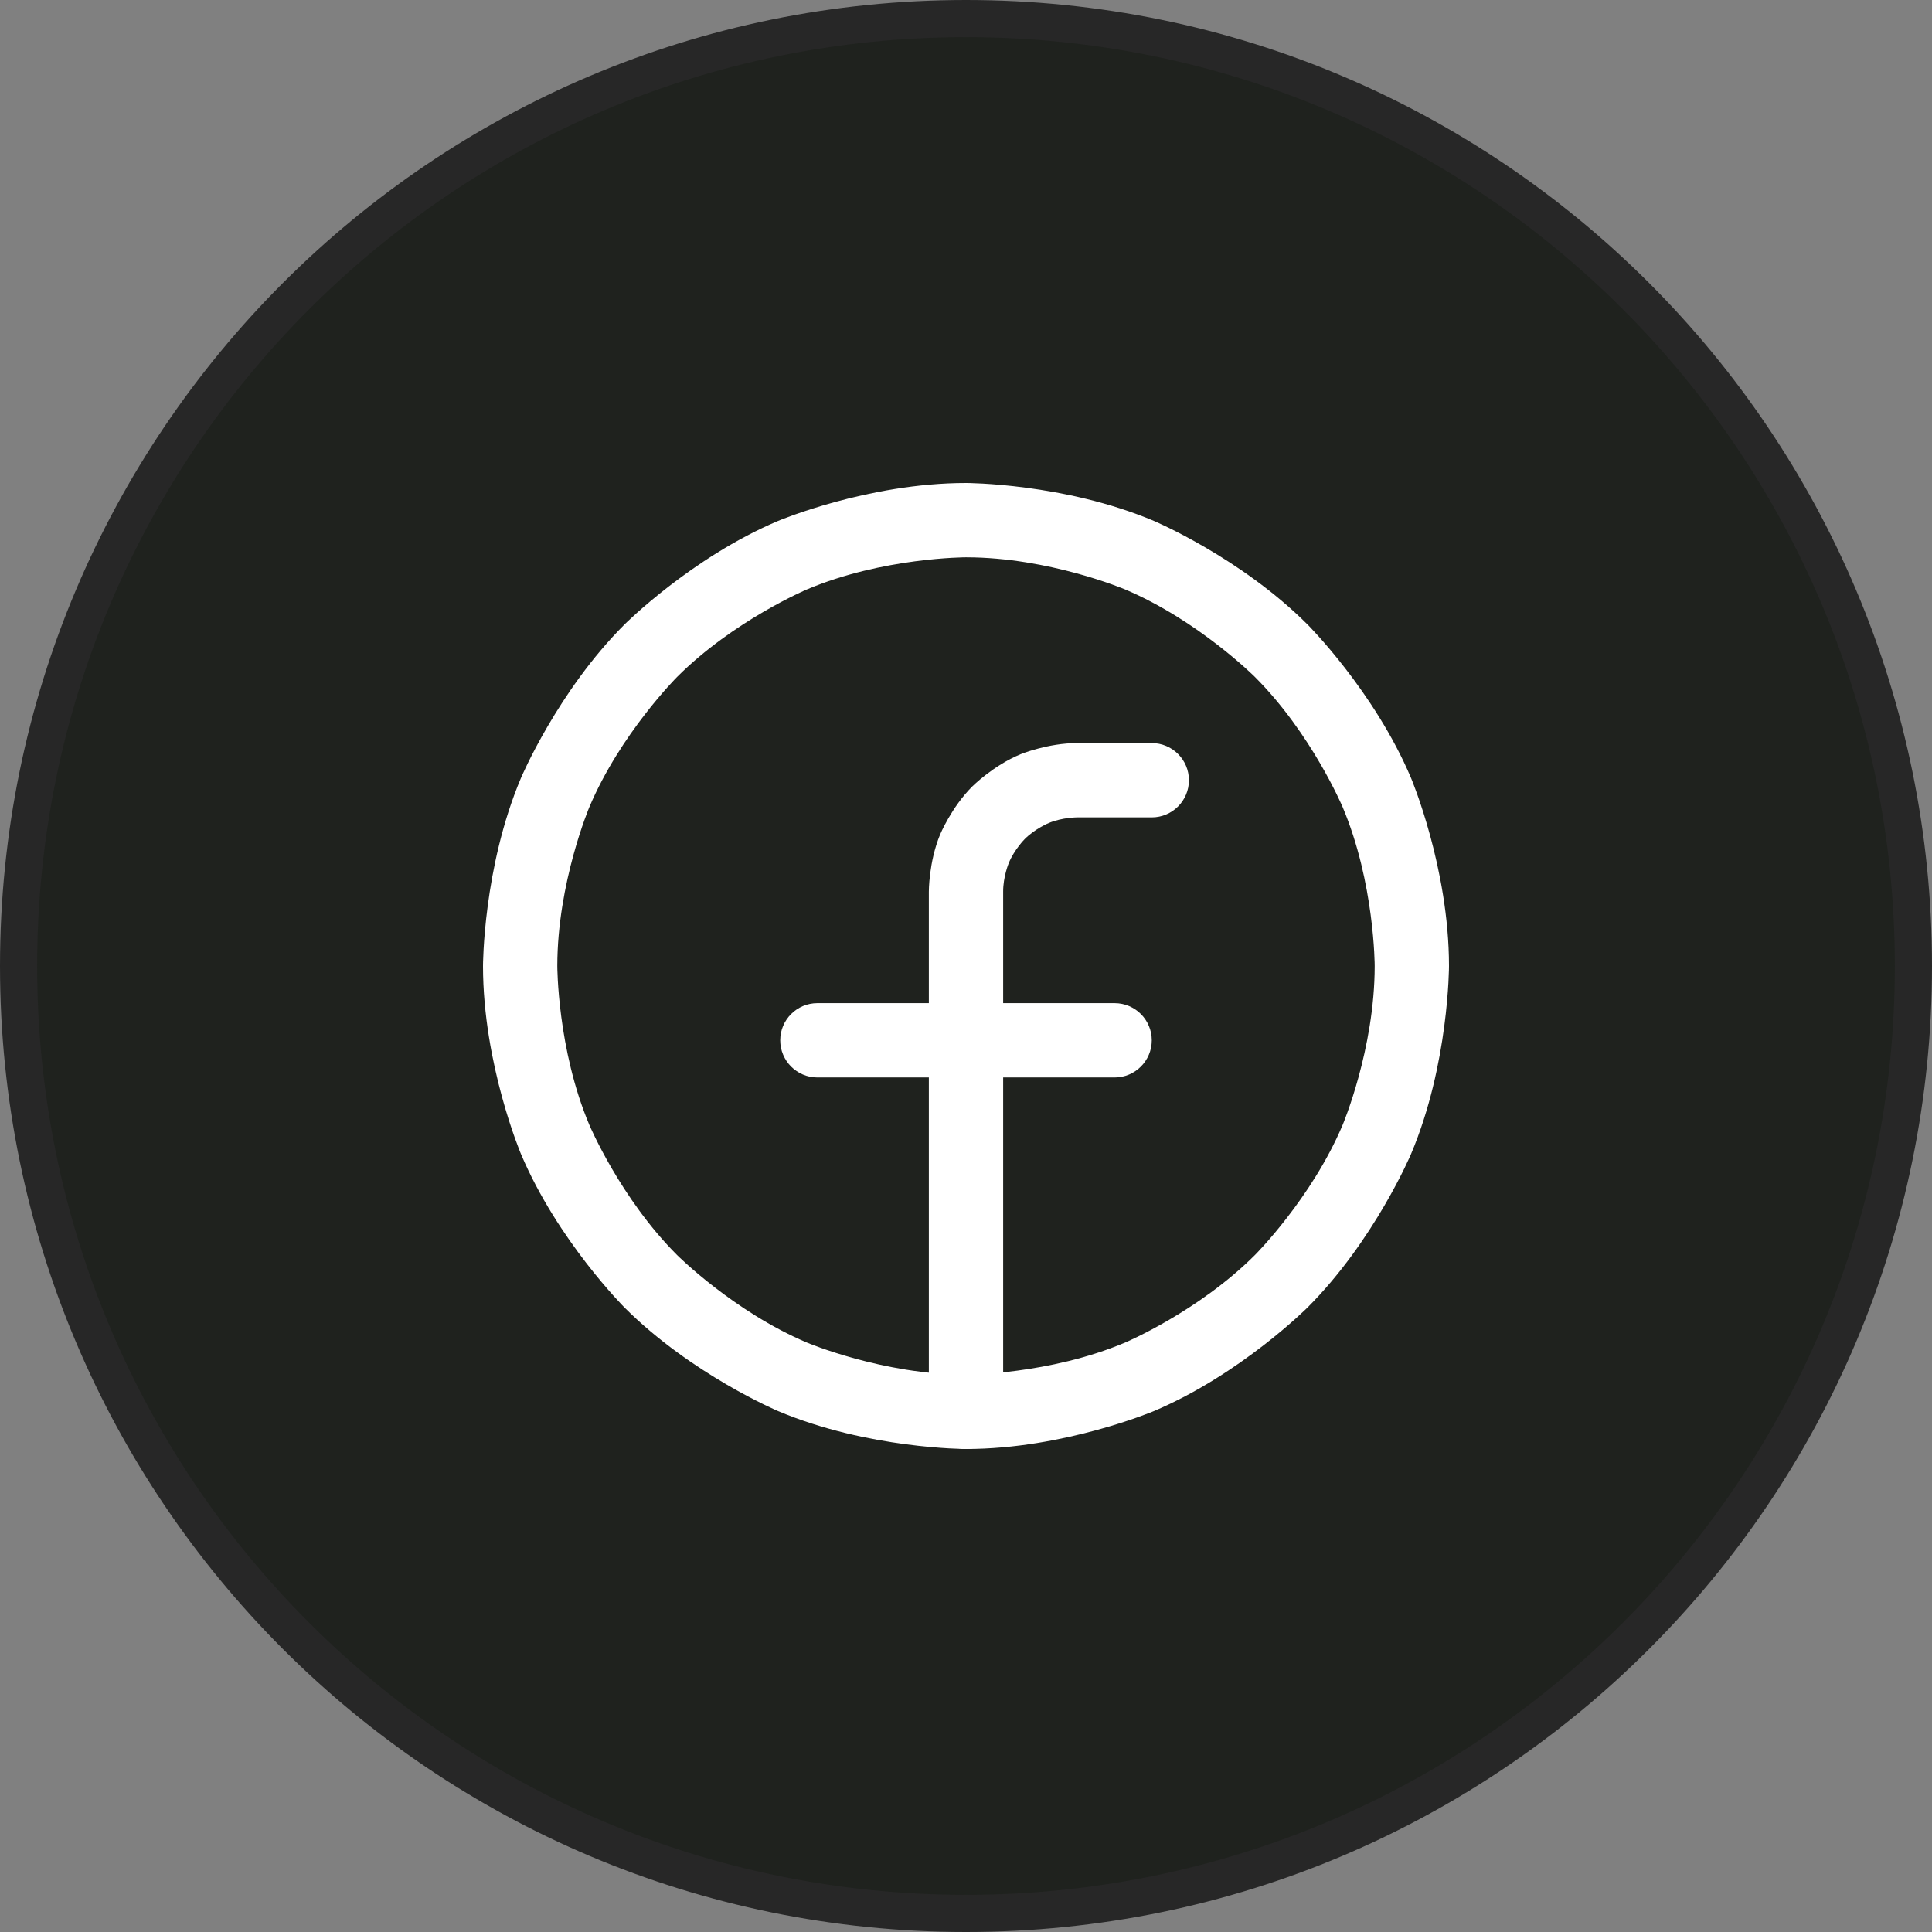
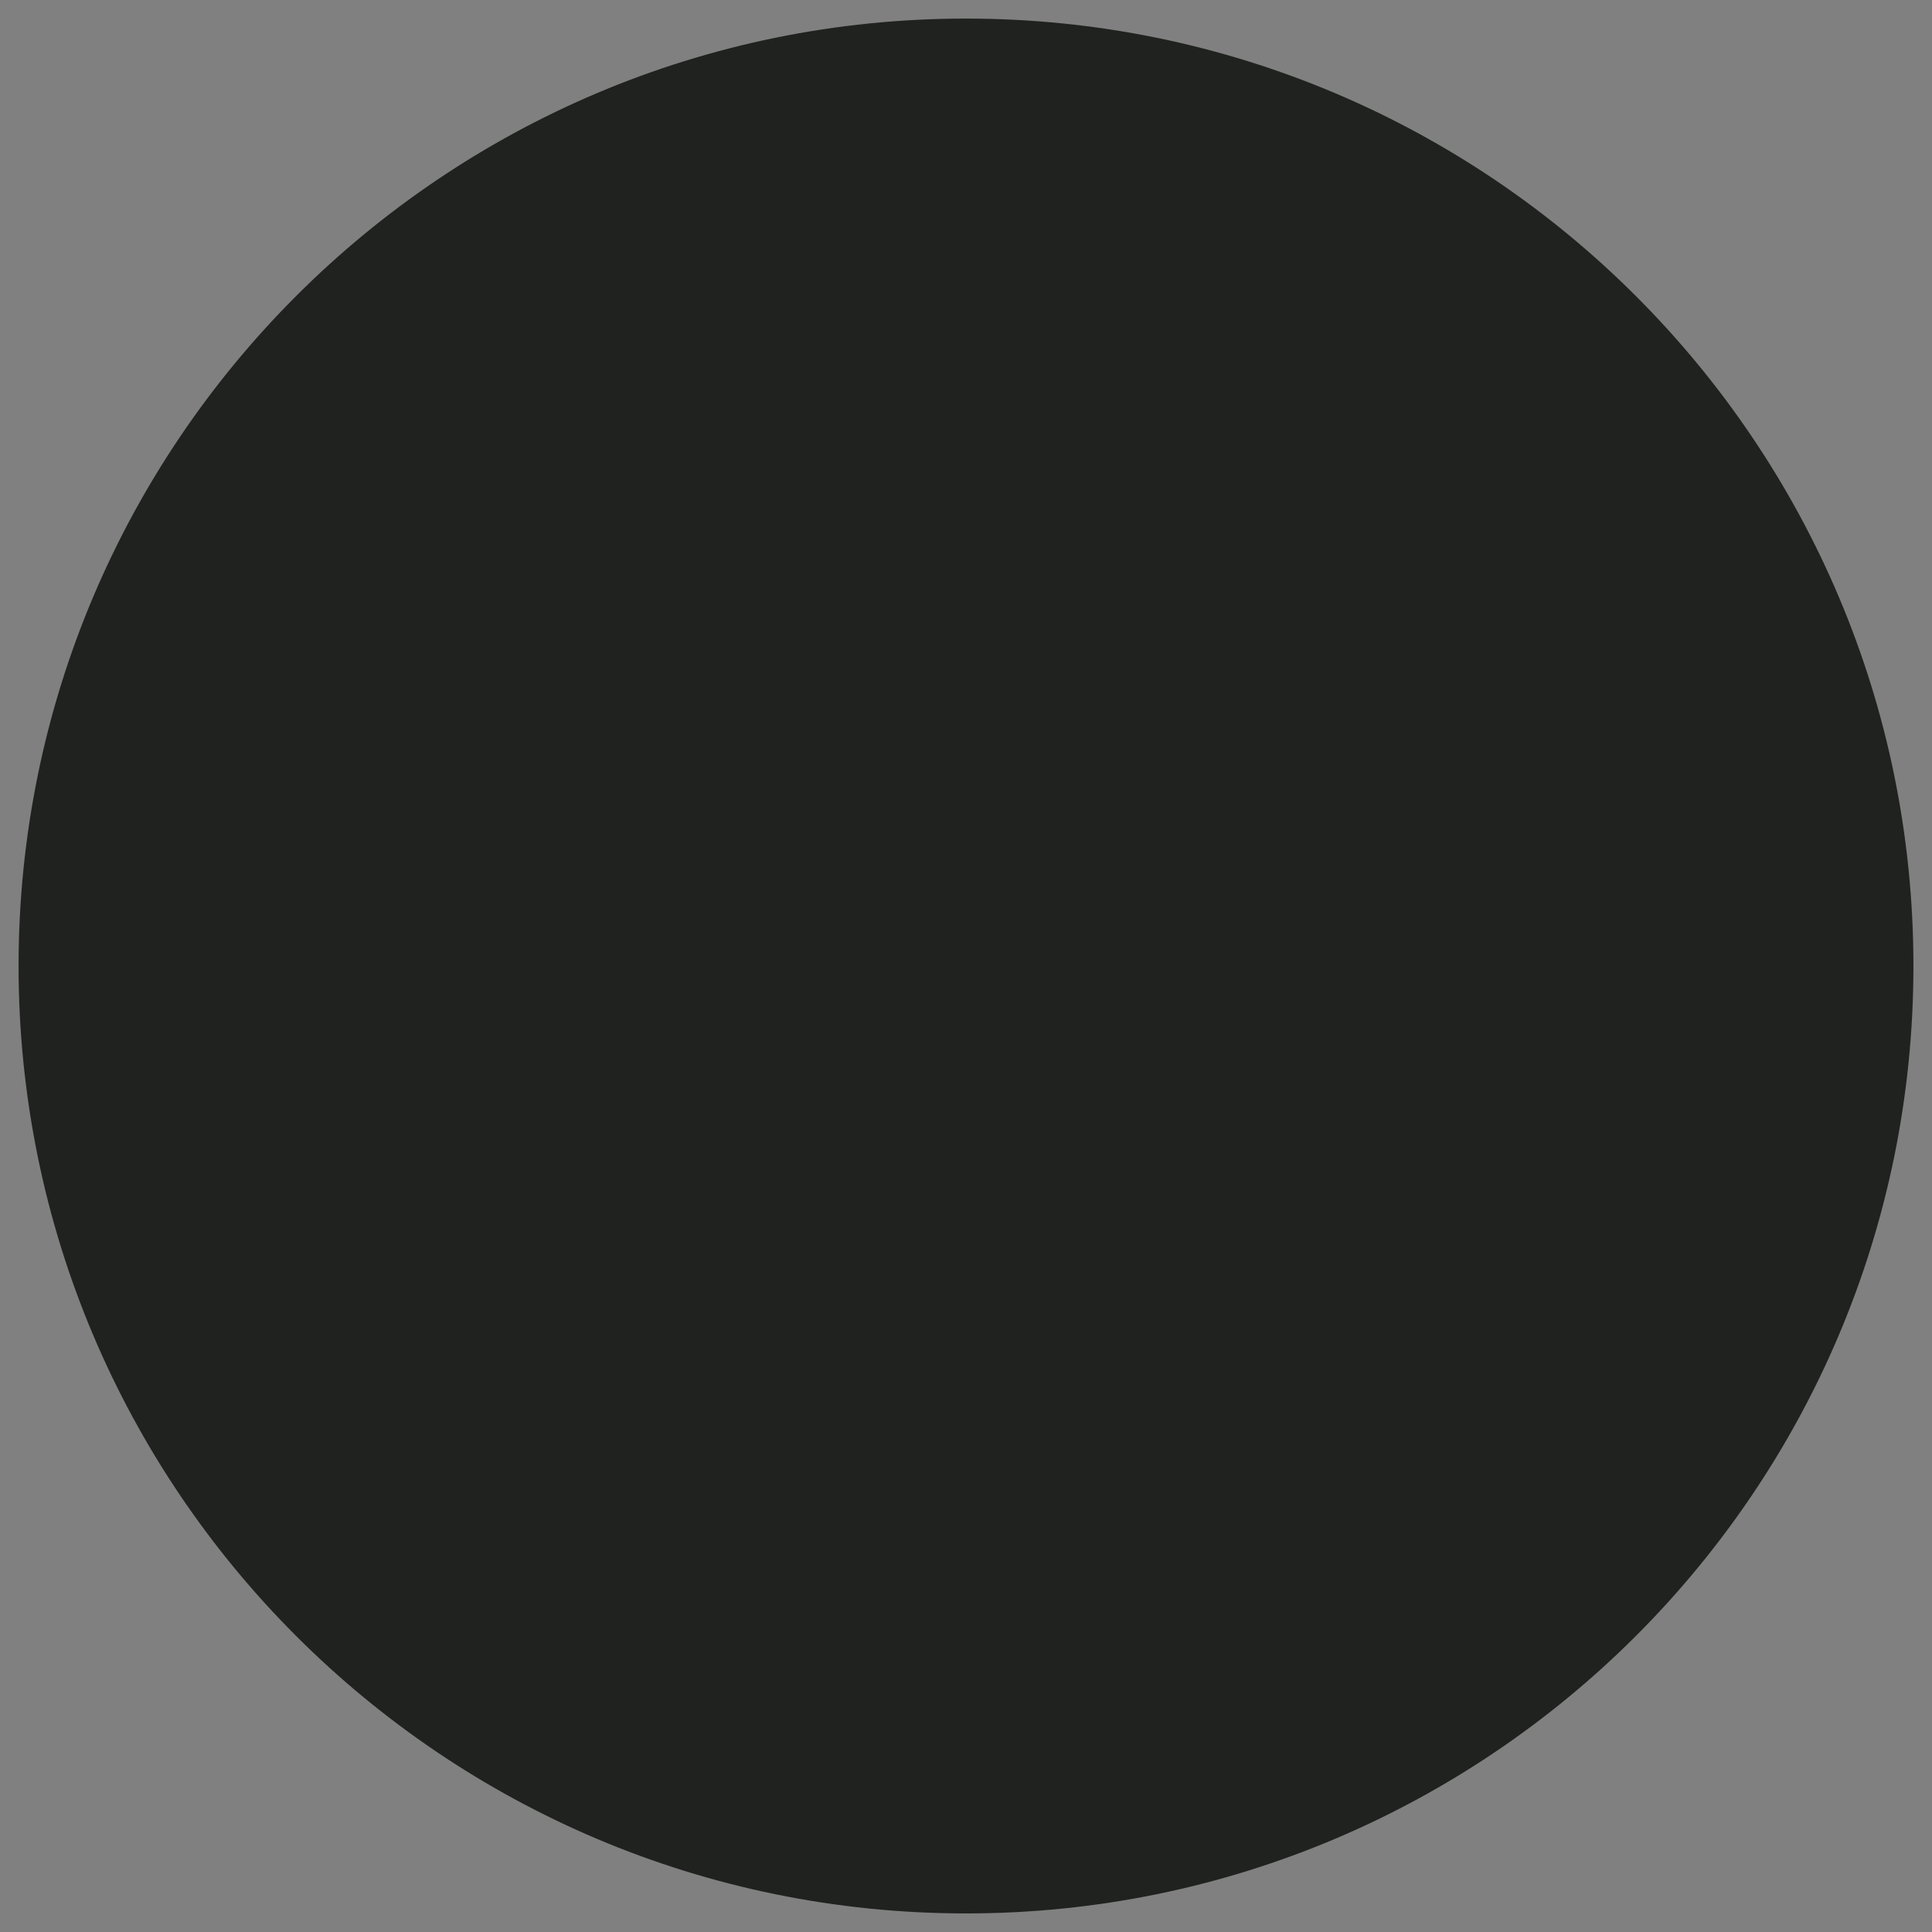
<svg xmlns="http://www.w3.org/2000/svg" width="52" height="52" viewBox="0 0 52 52" fill="none">
  <rect x="0" y="0" width="52" height="52" fill="#808080" stroke="none" />
  <path d="M26 0.5C40.083 0.5 51.5 11.917 51.5 26C51.5 40.083 40.083 51.5 26 51.5C11.917 51.5 0.5 40.083 0.5 26C0.5 11.917 11.917 0.5 26 0.5Z" fill="#1F221E" />
-   <path d="M26 0.5C40.083 0.5 51.5 11.917 51.5 26C51.5 40.083 40.083 51.5 26 51.5C11.917 51.5 0.5 40.083 0.5 26C0.5 11.917 11.917 0.5 26 0.5Z" stroke="#272727" />
-   <path fill-rule="evenodd" clip-rule="evenodd" d="M26 13C26 13 28.644 13 31.061 14.022C31.061 14.022 33.394 15.009 35.192 16.808C35.192 16.808 36.991 18.606 37.978 20.939C37.978 20.939 39 23.356 39 26C39 26 39 28.644 37.978 31.061C37.978 31.061 36.991 33.394 35.192 35.192C35.192 35.192 33.394 36.991 31.061 37.978C31.061 37.978 28.644 39 26 39C26 39 23.356 39 20.939 37.978C20.939 37.978 18.606 36.991 16.808 35.192C16.808 35.192 15.009 33.394 14.022 31.061C14.022 31.061 13 28.644 13 26C13 26 13 23.356 14.022 20.939C14.022 20.939 15.009 18.606 16.808 16.808C16.808 16.808 18.606 15.009 20.939 14.022C20.939 14.022 23.356 13 26 13ZM26 15C26 15 23.761 15 21.719 15.864C21.719 15.864 19.745 16.699 18.222 18.222C18.222 18.222 16.699 19.745 15.864 21.719C15.864 21.719 15 23.761 15 26C15 26 15 28.239 15.864 30.281C15.864 30.281 16.699 32.255 18.222 33.778C18.222 33.778 19.745 35.301 21.719 36.136C21.719 36.136 23.761 37 26 37C26 37 28.239 37 30.281 36.136C30.281 36.136 32.255 35.301 33.778 33.778C33.778 33.778 35.301 32.255 36.136 30.281C36.136 30.281 37 28.239 37 26C37 26 37 23.761 36.136 21.719C36.136 21.719 35.301 19.745 33.778 18.222C33.778 18.222 32.255 16.699 30.281 15.864C30.281 15.864 28.239 15 26 15Z" fill="white" />
-   <path d="M25 24V38C25 38.552 25.448 39 26 39C26.552 39 27 38.552 27 38V24C26.998 23.598 27.15 23.231 27.15 23.231C27.301 22.863 27.582 22.582 27.582 22.582C27.863 22.301 28.231 22.15 28.231 22.15C28.598 21.998 28.996 22 28.996 22L31 22C31.552 22 32 21.552 32 21C32 20.448 31.552 20 31 20L29.004 20C28.207 19.997 27.469 20.3 27.469 20.3C26.732 20.604 26.168 21.168 26.168 21.168C25.604 21.732 25.3 22.469 25.3 22.469C24.997 23.207 25 24 25 24Z" fill="white" />
-   <path d="M22 29H30C30.552 29 31 28.552 31 28C31 27.448 30.552 27 30 27H22C21.448 27 21 27.448 21 28C21 28.552 21.448 29 22 29Z" fill="white" />
</svg>